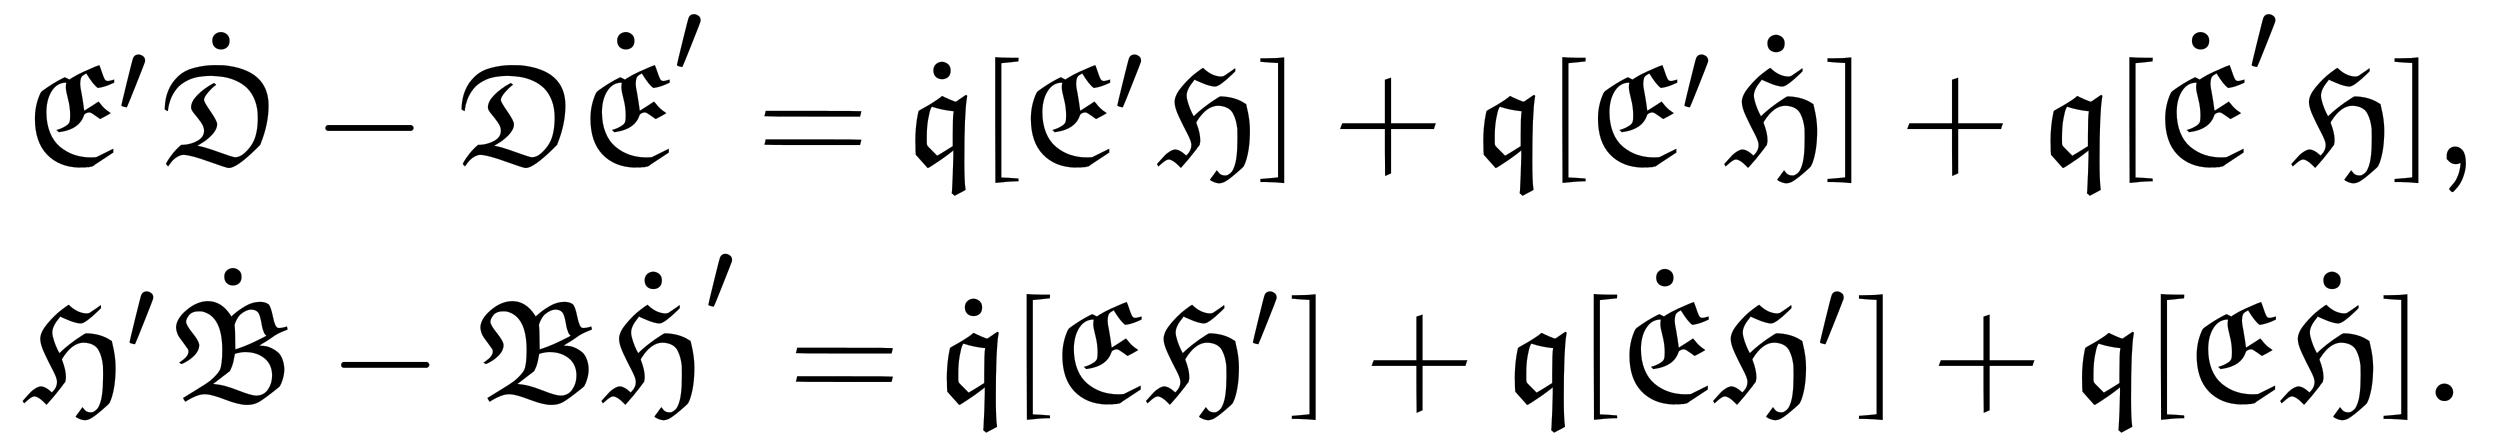
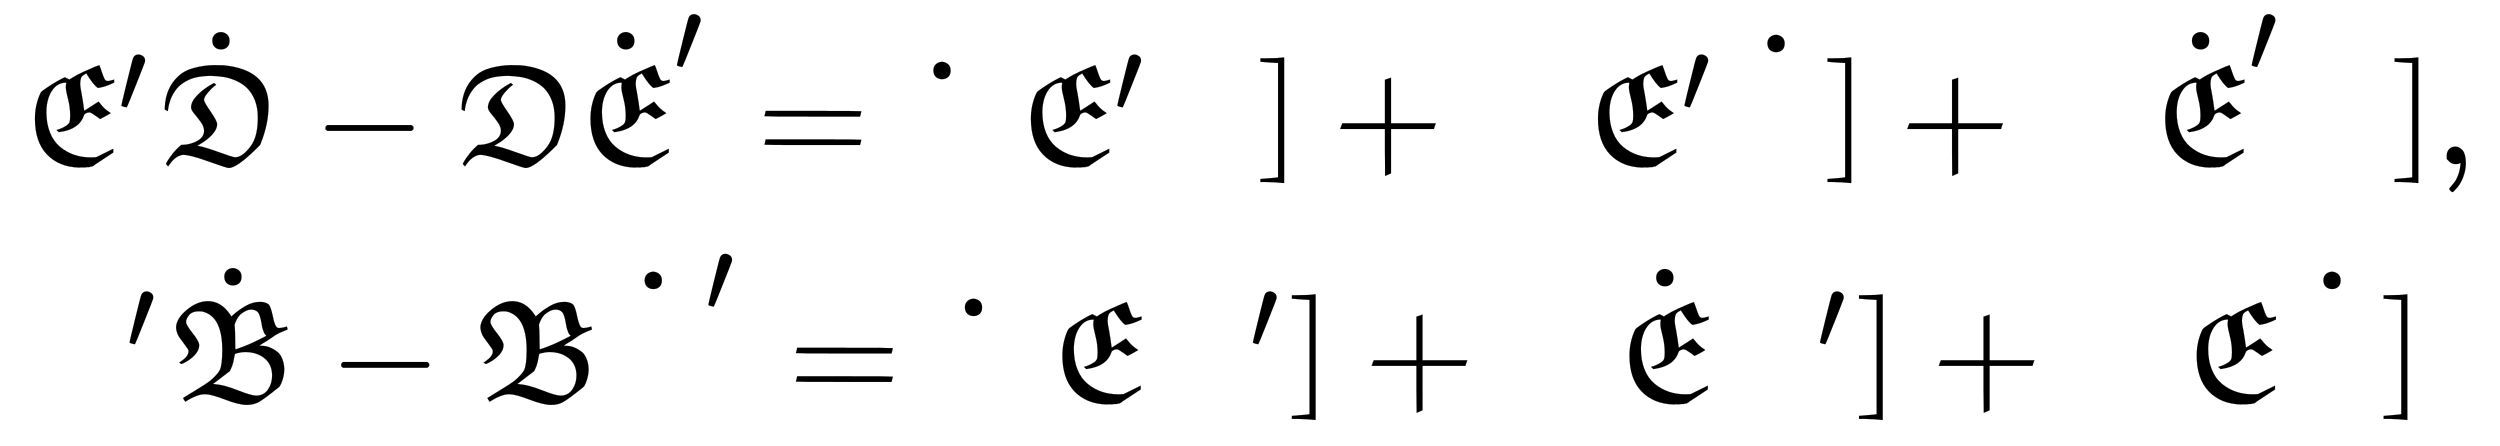
<svg xmlns="http://www.w3.org/2000/svg" xmlns:xlink="http://www.w3.org/1999/xlink" width="40.198ex" height="7.176ex" style="vertical-align: -3.005ex;" viewBox="0 -1796 17307.5 3089.6" role="img" focusable="false" aria-labelledby="MathJax-SVG-1-Title">
  <title id="MathJax-SVG-1-Title">{\displaystyle {\begin{array}{l}{\mathfrak {E'{\dot {D}}-D{\dot {E}}'={\dot {q}}[E'H]+q[E'{\dot {H}}]+q[{\dot {E}}'H]}},\\{\mathfrak {H'{\dot {B}}-B{\dot {H}}'={\dot {q}}[EH']+q[{\dot {E}}H']+q[E{\dot {H}}]}}.\end{array}}}</title>
  <defs aria-hidden="true">
    <path stroke-width="1" id="E1-MJFRAK-45" d="M301 564Q240 564 203 507T165 361Q165 280 190 218T260 119T358 64T474 46Q491 46 499 47L511 48L628 106V80L499 -5Q498 -6 497 -7T494 -10T490 -12T485 -15T478 -17T468 -19T456 -21T439 -22T418 -23T392 -24Q252 -20 169 67T86 315Q86 409 124 491Q128 500 139 508Q211 560 272 591L293 601L325 585L338 594Q374 617 422 639T502 674L532 685Q533 685 540 663T557 614T574 581Q580 575 591 575Q600 575 616 580T634 585V564L623 559Q572 535 532 529L522 527Q491 547 442 627Q442 628 440 627T435 624T428 620Q410 610 405 597T399 559V553Q399 534 409 487Q419 431 427 369L476 400Q526 431 526 432Q531 426 537 420Q565 382 602 359Q611 353 610 352Q609 351 575 332T537 312Q536 312 505 335T463 358Q451 358 439 352T425 337Q394 243 263 223L251 221L243 229L235 236L245 239Q274 247 303 266Q320 277 325 290T330 336Q330 394 315 451T300 531Q300 549 303 561Q303 564 301 564Z" />
    <path stroke-width="1" id="E1-MJMAIN-2032" d="M79 43Q73 43 52 49T30 61Q30 68 85 293T146 528Q161 560 198 560Q218 560 240 545T262 501Q262 496 260 486Q259 479 173 263T84 45T79 43Z" />
    <path stroke-width="1" id="E1-MJFRAK-44" d="M346 611Q300 611 261 604T194 584T144 555T107 519T82 481T65 443T55 410T50 383T48 367L37 372L27 378V393Q33 524 115 603Q160 648 230 666T365 685Q423 685 434 684Q745 653 745 405Q745 281 694 151L687 133L657 103Q524 -27 470 -27Q456 -27 331 18T157 64Q122 64 84 28Q67 9 57 -6L50 -16L43 -8L35 0Q35 3 46 22T83 74T141 133H154Q208 136 253 161T299 230Q299 259 277 290T232 348T209 392Q209 434 254 479T358 556L368 561L382 550Q382 549 381 548T377 545T371 541Q353 527 326 496T298 444Q298 430 343 365T389 277Q389 240 353 202T267 136L252 127Q304 118 400 83T513 47Q548 47 582 79T635 145Q671 208 671 323Q671 390 651 441T599 524T523 576T436 603T346 611Z" />
    <path stroke-width="1" id="E1-MJMAIN-2D9" d="M190 609Q190 637 208 653T252 669Q275 667 292 652T309 609Q309 579 292 564T250 549Q225 549 208 564T190 609Z" />
    <path stroke-width="1" id="E1-MJMAIN-2212" d="M84 237T84 250T98 270H679Q694 262 694 250T679 230H98Q84 237 84 250Z" />
    <path stroke-width="1" id="E1-MJFRAK-3D" d="M725 366Q724 365 721 349T716 331V329H385Q54 329 54 331Q55 332 59 349T63 368H394Q725 368 725 366ZM725 169Q724 168 721 152T716 134V132H385Q54 132 54 134Q55 135 59 152T63 171H394Q725 171 725 169Z" />
-     <path stroke-width="1" id="E1-MJFRAK-71" d="M399 19Q399 -123 407 -174V-179L332 -219L322 -210L312 -202L314 -185Q320 -83 323 54V95L311 85Q255 40 162 -19Q146 -29 145 -27Q140 -22 103 20L63 65V73Q61 83 61 115Q61 122 61 135T60 154Q60 263 79 353L83 368L94 375Q123 391 147 405T186 429T212 446T229 458T238 466T243 470T247 471L260 464Q274 457 295 448T330 434L341 432L410 479L412 478Q414 476 416 475T419 473L417 461Q399 358 399 19ZM316 367Q287 370 252 377T196 391L176 397H175Q173 397 166 382T149 314T139 187V158Q139 138 141 132T155 114Q158 111 160 109Q210 58 211 58L218 62Q226 67 240 75T266 91L319 124V196Q319 334 325 361V367H316Z" />
-     <path stroke-width="1" id="E1-MJFRAK-5B" d="M262 -119Q224 -120 191 -123T141 -128T118 -130Q117 -130 117 305V740H122Q141 737 219 736H278V723Q278 711 277 711L159 699V-93H162Q167 -93 220 -96T276 -100Q278 -100 278 -109V-119H262Z" />
-     <path stroke-width="1" id="E1-MJFRAK-48" d="M11 -16L1 0Q7 6 25 27T57 62T91 88T128 101Q159 99 195 66L203 59L211 67Q239 95 239 133Q239 158 210 213T152 330T123 430Q123 477 173 536T269 630T320 666Q376 610 440 606H443Q457 606 466 611T519 647L542 664Q543 664 543 654V643L522 622Q434 537 403 537Q388 537 366 543T329 555T293 570T270 580L261 585L253 574Q206 517 206 475Q206 452 218 416T242 356L255 331Q256 331 270 345T324 391T421 459L437 468H453Q545 463 608 421L618 415L623 392Q644 307 644 233Q644 97 612 9Q604 -10 601 -15T581 -35Q505 -104 467 -124Q446 -133 431 -133Q414 -132 399 -126T376 -115T368 -107Q368 -106 392 -75L415 -43Q432 -67 444 -73T472 -79H474Q479 -79 484 -78T501 -69T521 -50T538 -13T551 46Q558 97 558 180Q558 232 557 245Q553 277 547 300T528 349T488 389T424 404Q344 404 276 295Q272 288 273 285Q300 216 300 168Q300 161 300 156T298 145T297 137T293 129T289 123T283 116T277 107Q212 23 178 -13L166 -26L149 -9Q108 32 81 32Q63 32 21 -7L11 -16Z" />
    <path stroke-width="1" id="E1-MJFRAK-5D" d="M64 733Q89 733 110 734T143 737T158 738H160V-131H154Q101 -125 40 -124H-4V-103H1Q3 -102 57 -98T113 -92H118V700L64 703Q7 707 3 708H-4V732H21Q34 733 64 733Z" />
    <path stroke-width="1" id="E1-MJFRAK-2B" d="M357 584L399 598V282H709L702 263L696 243H399V-64L379 -73L358 -82Q357 -82 357 81V243H47L51 253Q52 256 54 263T58 272L62 282H357V584Z" />
    <path stroke-width="1" id="E1-MJMAIN-2C" d="M78 35T78 60T94 103T137 121Q165 121 187 96T210 8Q210 -27 201 -60T180 -117T154 -158T130 -185T117 -194Q113 -194 104 -185T95 -172Q95 -168 106 -156T131 -126T157 -76T173 -3V9L172 8Q170 7 167 6T161 3T152 1T140 0Q113 0 96 17Z" />
    <path stroke-width="1" id="E1-MJFRAK-42" d="M48 506Q48 568 120 629T268 691Q362 691 425 594L431 585L441 594Q478 628 528 657T629 686Q665 686 687 670Q703 658 718 584T753 506Q756 505 763 505Q778 505 804 512L815 516L820 496Q820 494 808 490T774 476T732 454Q720 445 708 437L675 415L640 394L625 383Q626 382 635 382Q652 382 670 379T712 364T754 336T784 289T797 220Q797 172 776 122Q769 106 766 102T745 84Q654 11 619 -8T538 -27Q483 -27 387 10T249 47Q218 47 186 34T133 8T112 -5T104 7T97 21L196 82Q259 120 284 140Q333 181 351 214Q368 251 368 353Q368 588 228 620Q222 621 205 621Q160 621 139 596Q117 569 117 548Q117 526 162 470T208 387Q208 352 179 320T104 264Q88 256 86 256Q83 256 70 266L82 274Q134 309 134 343Q134 352 130 359Q118 377 100 401T72 439T56 470T48 506ZM453 528Q457 496 457 419L458 357L488 367Q554 390 622 425Q673 449 673 453L671 454Q669 456 665 460T657 473T648 498T639 541Q629 597 616 613Q599 633 567 633Q534 633 493 599Q471 577 457 540L453 528ZM713 176Q713 252 661 295T528 339Q512 339 494 336T466 330T455 325Q454 325 452 311T444 270T425 217L420 207L304 118L319 116Q381 111 475 74T602 37Q655 37 684 79T713 176Z" />
-     <path stroke-width="1" id="E1-MJMAIN-2E" d="M78 60Q78 84 95 102T138 120Q162 120 180 104T199 61Q199 36 182 18T139 0T96 17T78 60Z" />
  </defs>
  <g stroke="currentColor" fill="currentColor" stroke-width="0" transform="matrix(1 0 0 -1 0 0)" aria-hidden="true">
    <g transform="translate(167,0)">
      <g transform="translate(-11,0)">
        <g transform="translate(0,660)">
          <use xlink:href="#E1-MJFRAK-45" x="0" y="0" />
          <use transform="scale(0.707)" xlink:href="#E1-MJMAIN-2032" x="938" y="513" />
          <g transform="translate(958,0)">
            <use xlink:href="#E1-MJFRAK-44" x="0" y="0" />
            <use xlink:href="#E1-MJMAIN-2D9" x="166" y="245" />
          </g>
          <use xlink:href="#E1-MJMAIN-2212" x="2013" y="0" />
          <use xlink:href="#E1-MJFRAK-44" x="3013" y="0" />
          <g transform="translate(3846,0)">
            <use xlink:href="#E1-MJFRAK-45" x="0" y="0" />
            <use xlink:href="#E1-MJMAIN-2D9" x="81" y="245" />
            <use transform="scale(0.707)" xlink:href="#E1-MJMAIN-2032" x="938" y="908" />
          </g>
          <use xlink:href="#E1-MJFRAK-3D" x="5082" y="0" />
          <g transform="translate(6116,0)">
            <use xlink:href="#E1-MJFRAK-71" x="5" y="0" />
            <use xlink:href="#E1-MJMAIN-2D9" x="0" y="39" />
          </g>
          <use xlink:href="#E1-MJFRAK-5B" x="6617" y="0" />
          <g transform="translate(6895,0)">
            <use xlink:href="#E1-MJFRAK-45" x="0" y="0" />
            <use transform="scale(0.707)" xlink:href="#E1-MJMAIN-2032" x="938" y="513" />
          </g>
          <use xlink:href="#E1-MJFRAK-48" x="7853" y="0" />
          <use xlink:href="#E1-MJFRAK-5D" x="8574" y="0" />
          <use xlink:href="#E1-MJFRAK-2B" x="9075" y="0" />
          <use xlink:href="#E1-MJFRAK-71" x="10053" y="0" />
          <use xlink:href="#E1-MJFRAK-5B" x="10543" y="0" />
          <g transform="translate(10821,0)">
            <use xlink:href="#E1-MJFRAK-45" x="0" y="0" />
            <use transform="scale(0.707)" xlink:href="#E1-MJMAIN-2032" x="938" y="513" />
          </g>
          <g transform="translate(11780,0)">
            <use xlink:href="#E1-MJFRAK-48" x="0" y="0" />
            <use xlink:href="#E1-MJMAIN-2D9" x="110" y="226" />
          </g>
          <use xlink:href="#E1-MJFRAK-5D" x="12500" y="0" />
          <use xlink:href="#E1-MJFRAK-2B" x="13001" y="0" />
          <use xlink:href="#E1-MJFRAK-71" x="13980" y="0" />
          <use xlink:href="#E1-MJFRAK-5B" x="14469" y="0" />
          <g transform="translate(14748,0)">
            <use xlink:href="#E1-MJFRAK-45" x="0" y="0" />
            <use xlink:href="#E1-MJMAIN-2D9" x="81" y="245" />
            <use transform="scale(0.707)" xlink:href="#E1-MJMAIN-2032" x="938" y="908" />
          </g>
          <use xlink:href="#E1-MJFRAK-48" x="15706" y="0" />
          <use xlink:href="#E1-MJFRAK-5D" x="16426" y="0" />
          <use xlink:href="#E1-MJMAIN-2C" x="16705" y="0" />
        </g>
        <g transform="translate(0,-980)">
          <use xlink:href="#E1-MJFRAK-48" x="0" y="0" />
          <use transform="scale(0.707)" xlink:href="#E1-MJMAIN-2032" x="1018" y="513" />
          <g transform="translate(1015,0)">
            <use xlink:href="#E1-MJFRAK-42" x="0" y="0" />
            <use xlink:href="#E1-MJMAIN-2D9" x="192" y="251" />
          </g>
          <use xlink:href="#E1-MJMAIN-2212" x="2122" y="0" />
          <use xlink:href="#E1-MJFRAK-42" x="3122" y="0" />
          <g transform="translate(4007,0)">
            <use xlink:href="#E1-MJFRAK-48" x="0" y="0" />
            <use xlink:href="#E1-MJMAIN-2D9" x="110" y="226" />
            <use transform="scale(0.707)" xlink:href="#E1-MJMAIN-2032" x="1018" y="881" />
          </g>
          <use xlink:href="#E1-MJFRAK-3D" x="5300" y="0" />
          <g transform="translate(6334,0)">
            <use xlink:href="#E1-MJFRAK-71" x="5" y="0" />
            <use xlink:href="#E1-MJMAIN-2D9" x="0" y="39" />
          </g>
          <use xlink:href="#E1-MJFRAK-5B" x="6835" y="0" />
          <use xlink:href="#E1-MJFRAK-45" x="7113" y="0" />
          <g transform="translate(7777,0)">
            <use xlink:href="#E1-MJFRAK-48" x="0" y="0" />
            <use transform="scale(0.707)" xlink:href="#E1-MJMAIN-2032" x="1018" y="513" />
          </g>
          <use xlink:href="#E1-MJFRAK-5D" x="8792" y="0" />
          <use xlink:href="#E1-MJFRAK-2B" x="9293" y="0" />
          <use xlink:href="#E1-MJFRAK-71" x="10271" y="0" />
          <use xlink:href="#E1-MJFRAK-5B" x="10761" y="0" />
          <g transform="translate(11039,0)">
            <use xlink:href="#E1-MJFRAK-45" x="0" y="0" />
            <use xlink:href="#E1-MJMAIN-2D9" x="81" y="245" />
          </g>
          <g transform="translate(11703,0)">
            <use xlink:href="#E1-MJFRAK-48" x="0" y="0" />
            <use transform="scale(0.707)" xlink:href="#E1-MJMAIN-2032" x="1018" y="513" />
          </g>
          <use xlink:href="#E1-MJFRAK-5D" x="12718" y="0" />
          <use xlink:href="#E1-MJFRAK-2B" x="13219" y="0" />
          <use xlink:href="#E1-MJFRAK-71" x="14198" y="0" />
          <use xlink:href="#E1-MJFRAK-5B" x="14687" y="0" />
          <use xlink:href="#E1-MJFRAK-45" x="14966" y="0" />
          <g transform="translate(15629,0)">
            <use xlink:href="#E1-MJFRAK-48" x="0" y="0" />
            <use xlink:href="#E1-MJMAIN-2D9" x="110" y="226" />
          </g>
          <use xlink:href="#E1-MJFRAK-5D" x="16350" y="0" />
          <use xlink:href="#E1-MJMAIN-2E" x="16628" y="0" />
        </g>
      </g>
    </g>
  </g>
</svg>